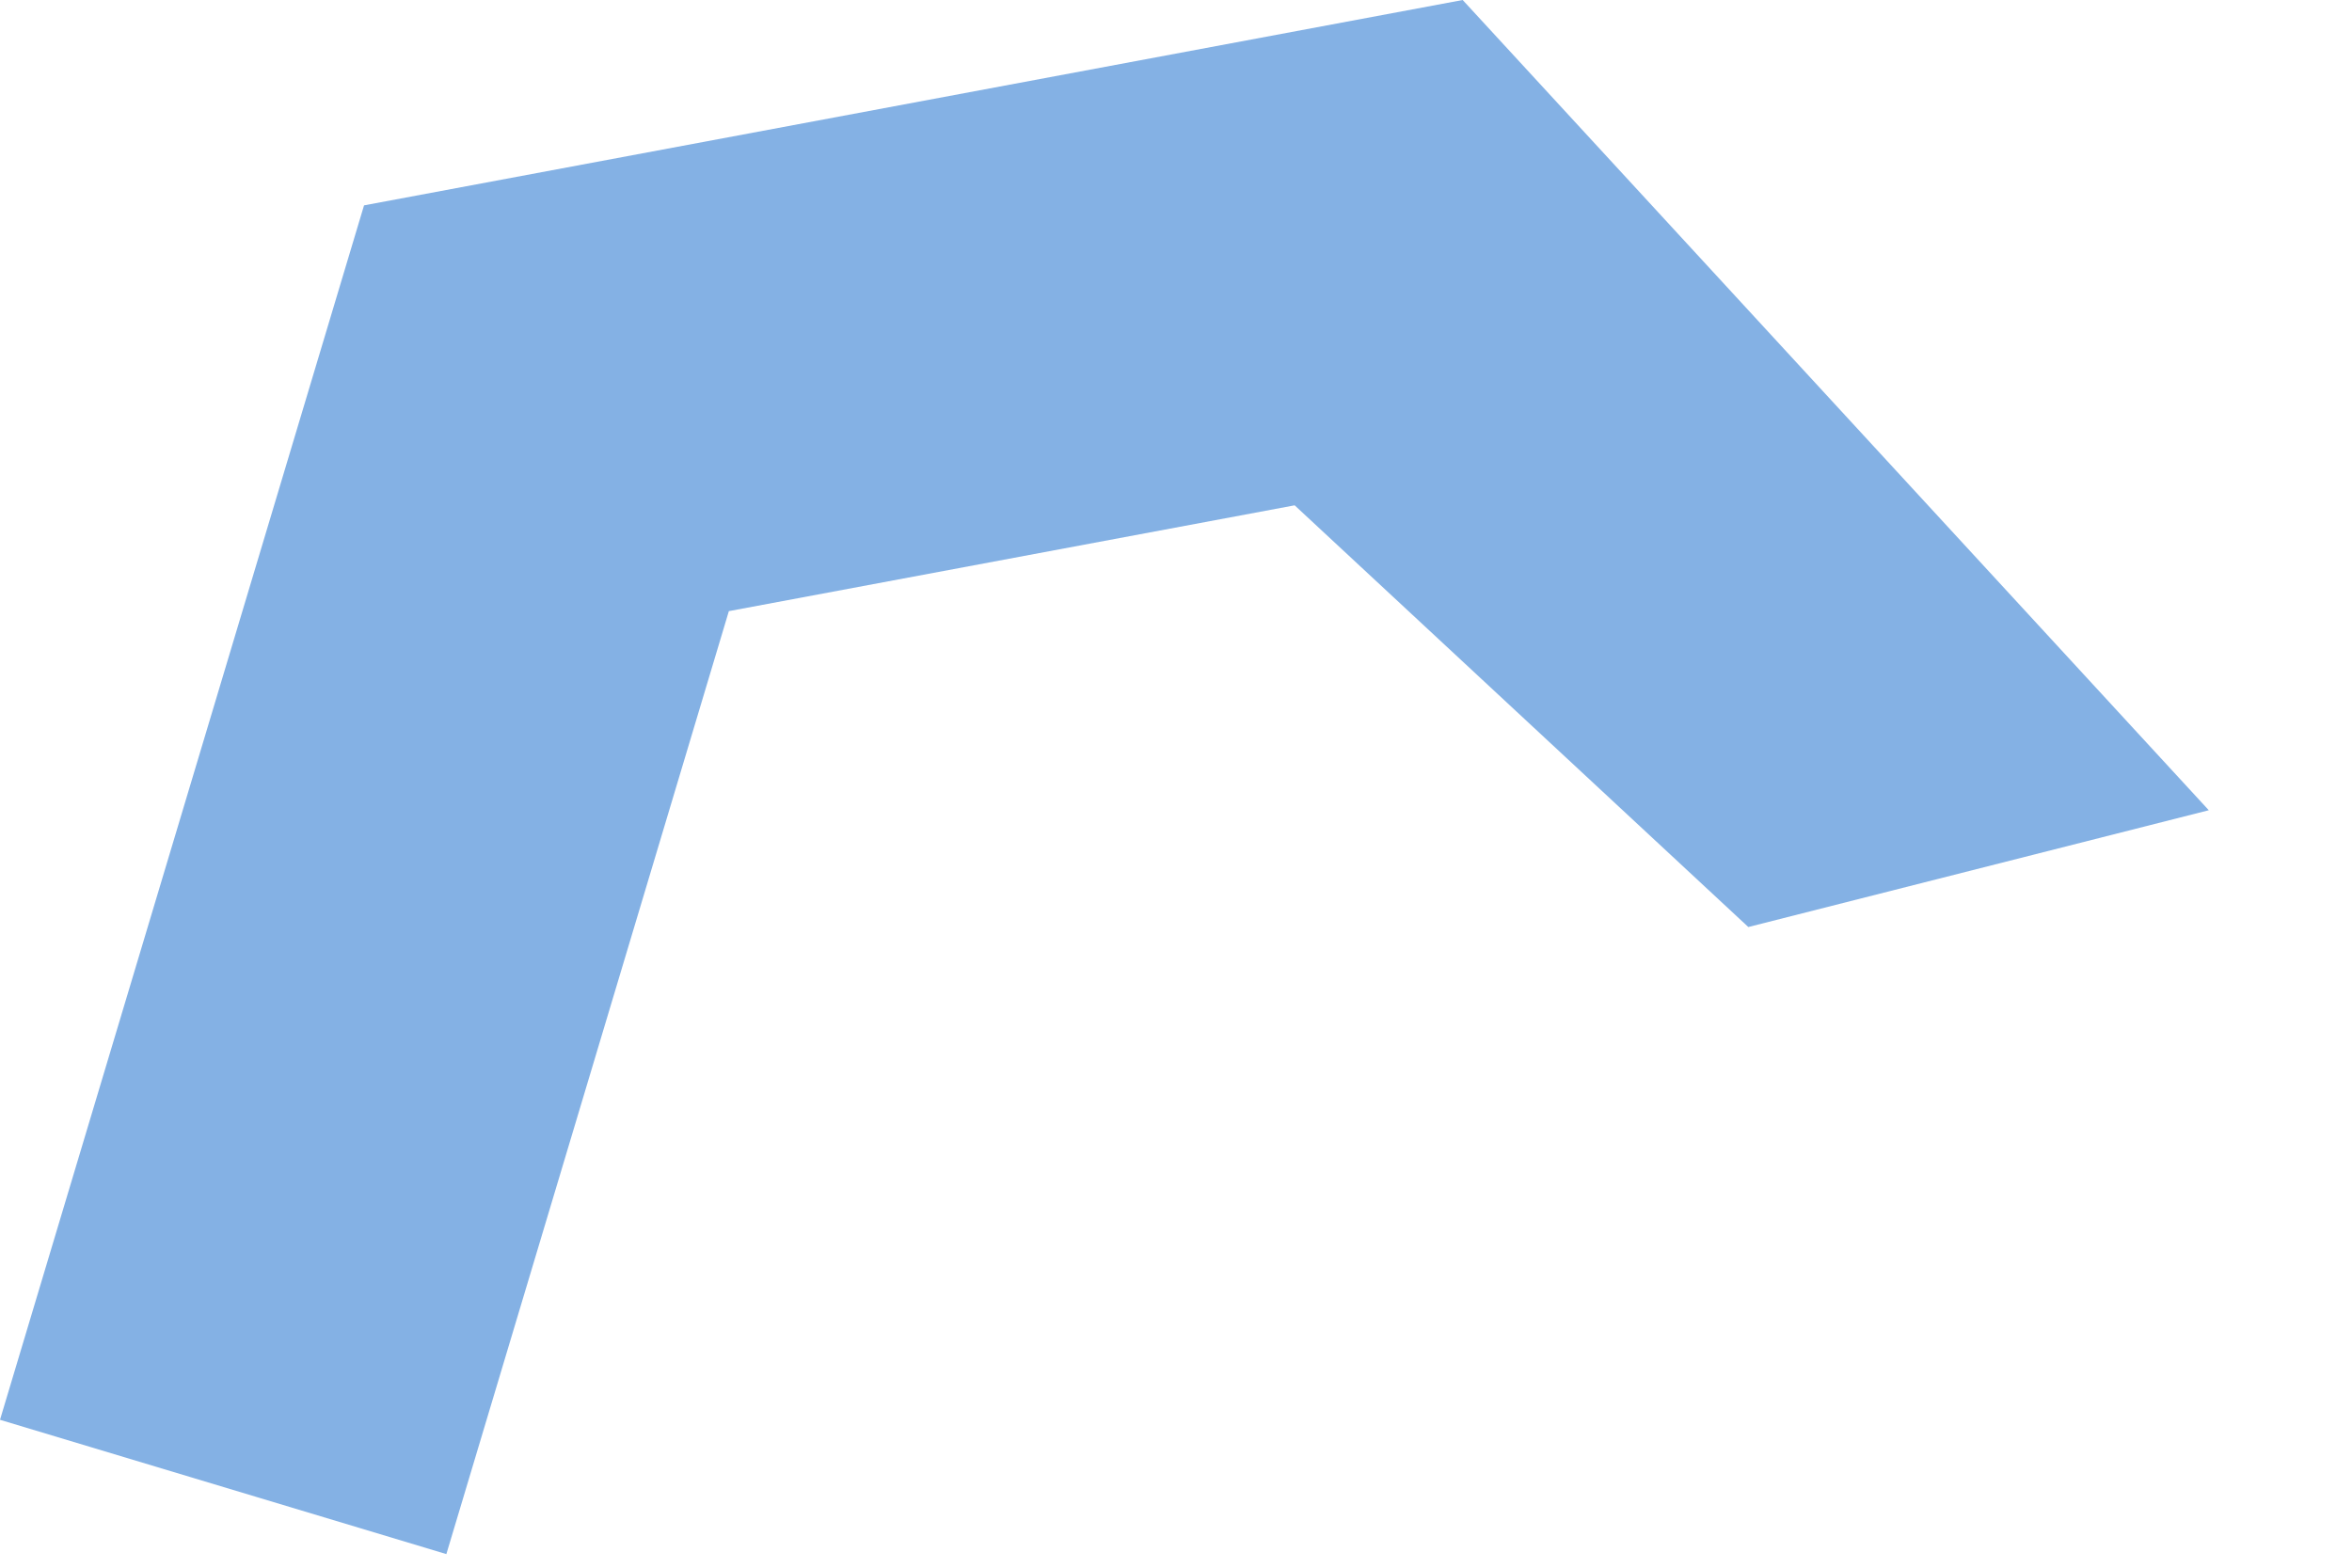
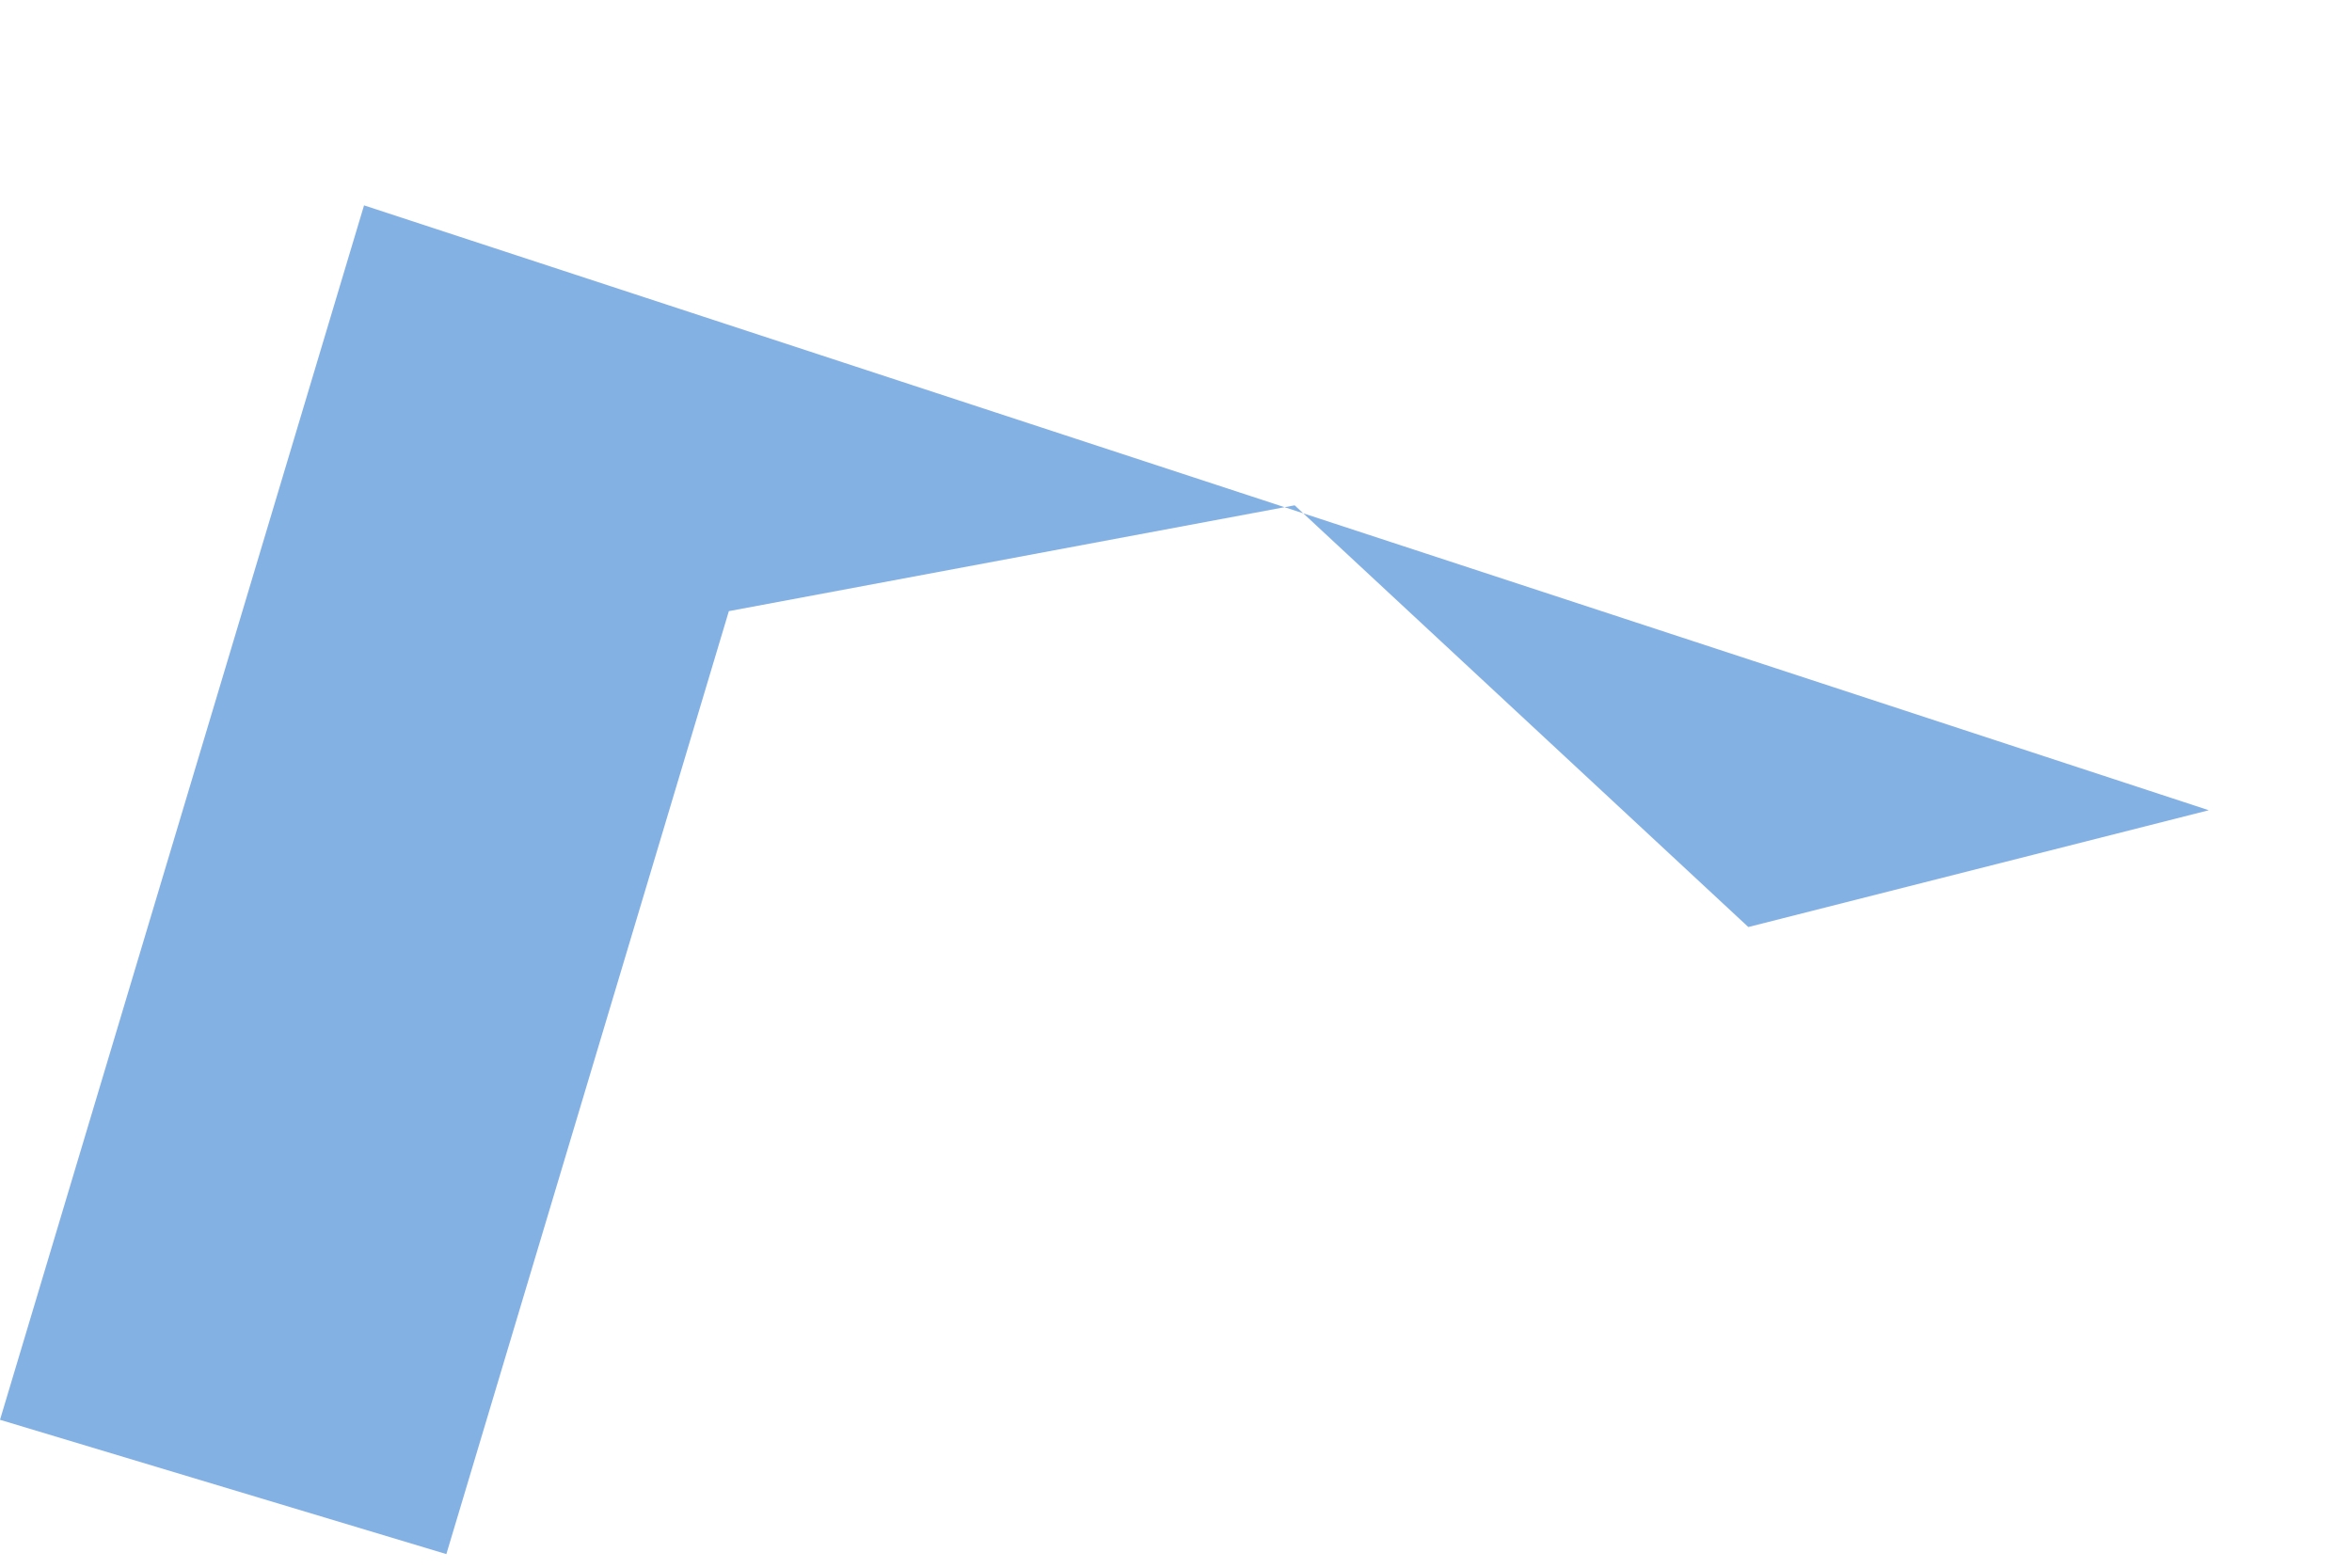
<svg xmlns="http://www.w3.org/2000/svg" fill="none" height="100%" overflow="visible" preserveAspectRatio="none" style="display: block;" viewBox="0 0 9 6" width="100%">
-   <path d="M0 5.434L1.393 0.786L5.597 0L8.452 3.101L6.69 3.548L4.954 1.934L2.789 2.339L1.708 5.948L0 5.434Z" fill="#84B1E4" id="Vector" />
+   <path d="M0 5.434L1.393 0.786L8.452 3.101L6.69 3.548L4.954 1.934L2.789 2.339L1.708 5.948L0 5.434Z" fill="#84B1E4" id="Vector" />
</svg>